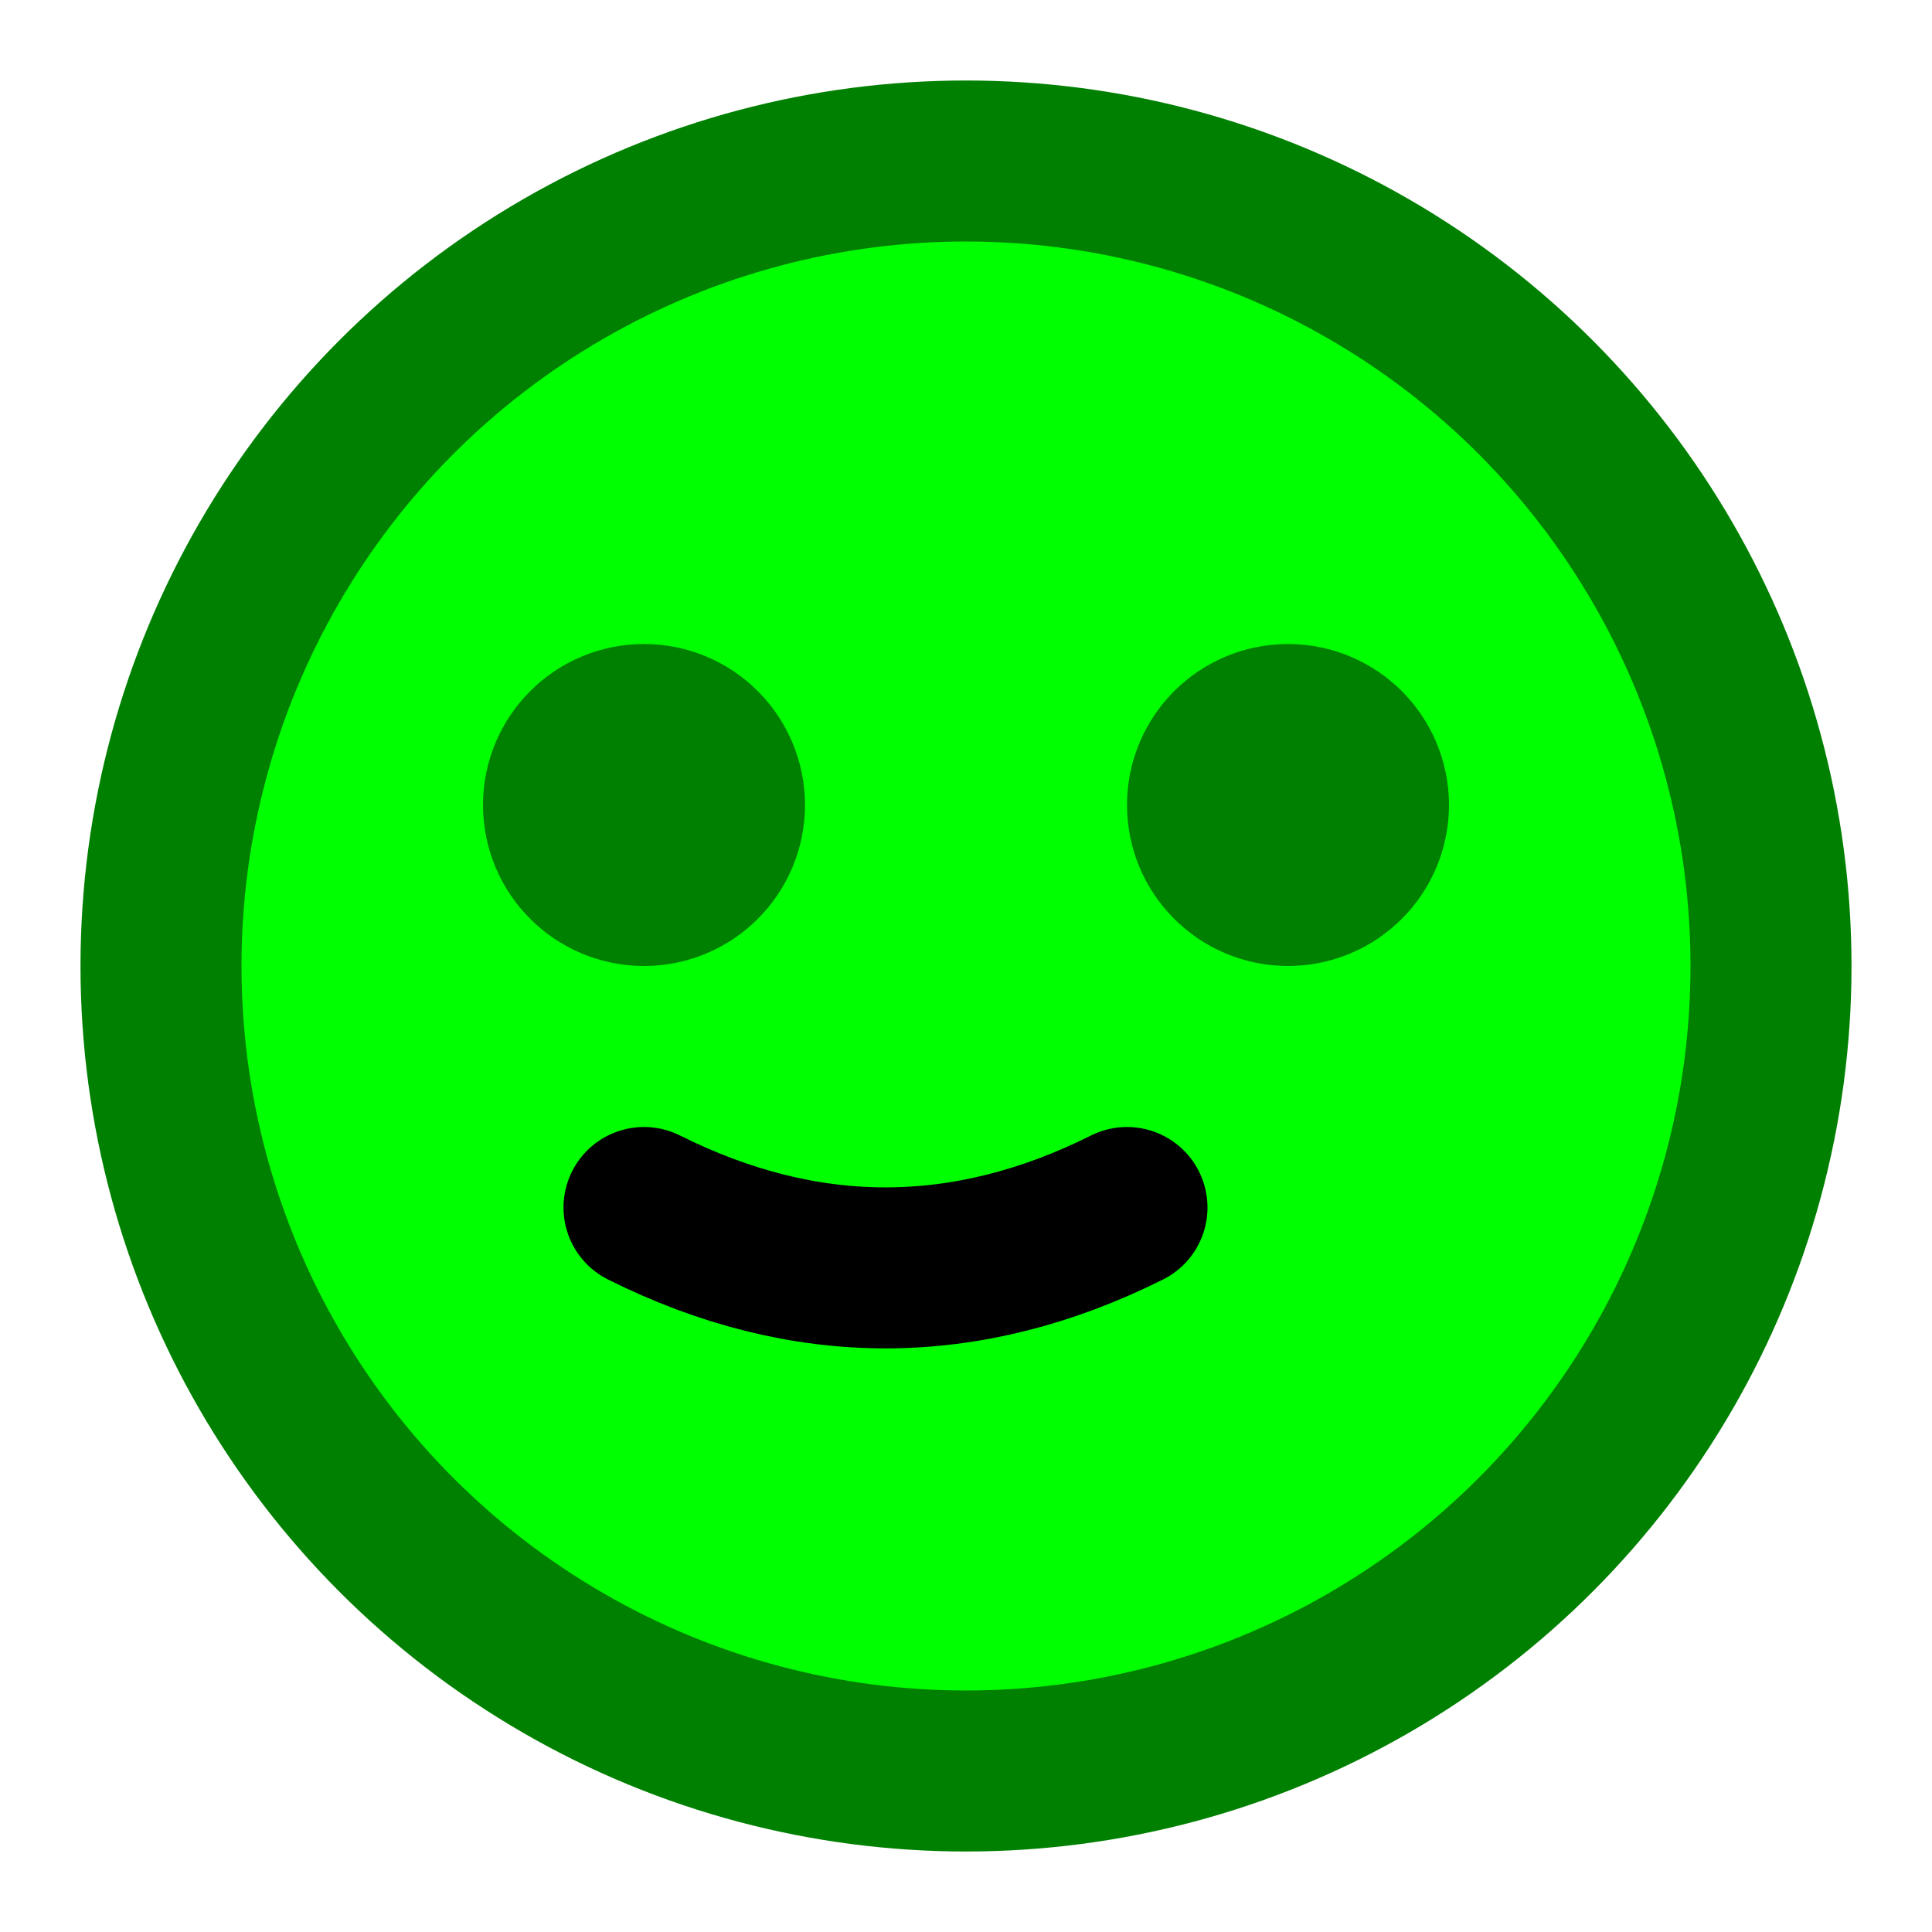
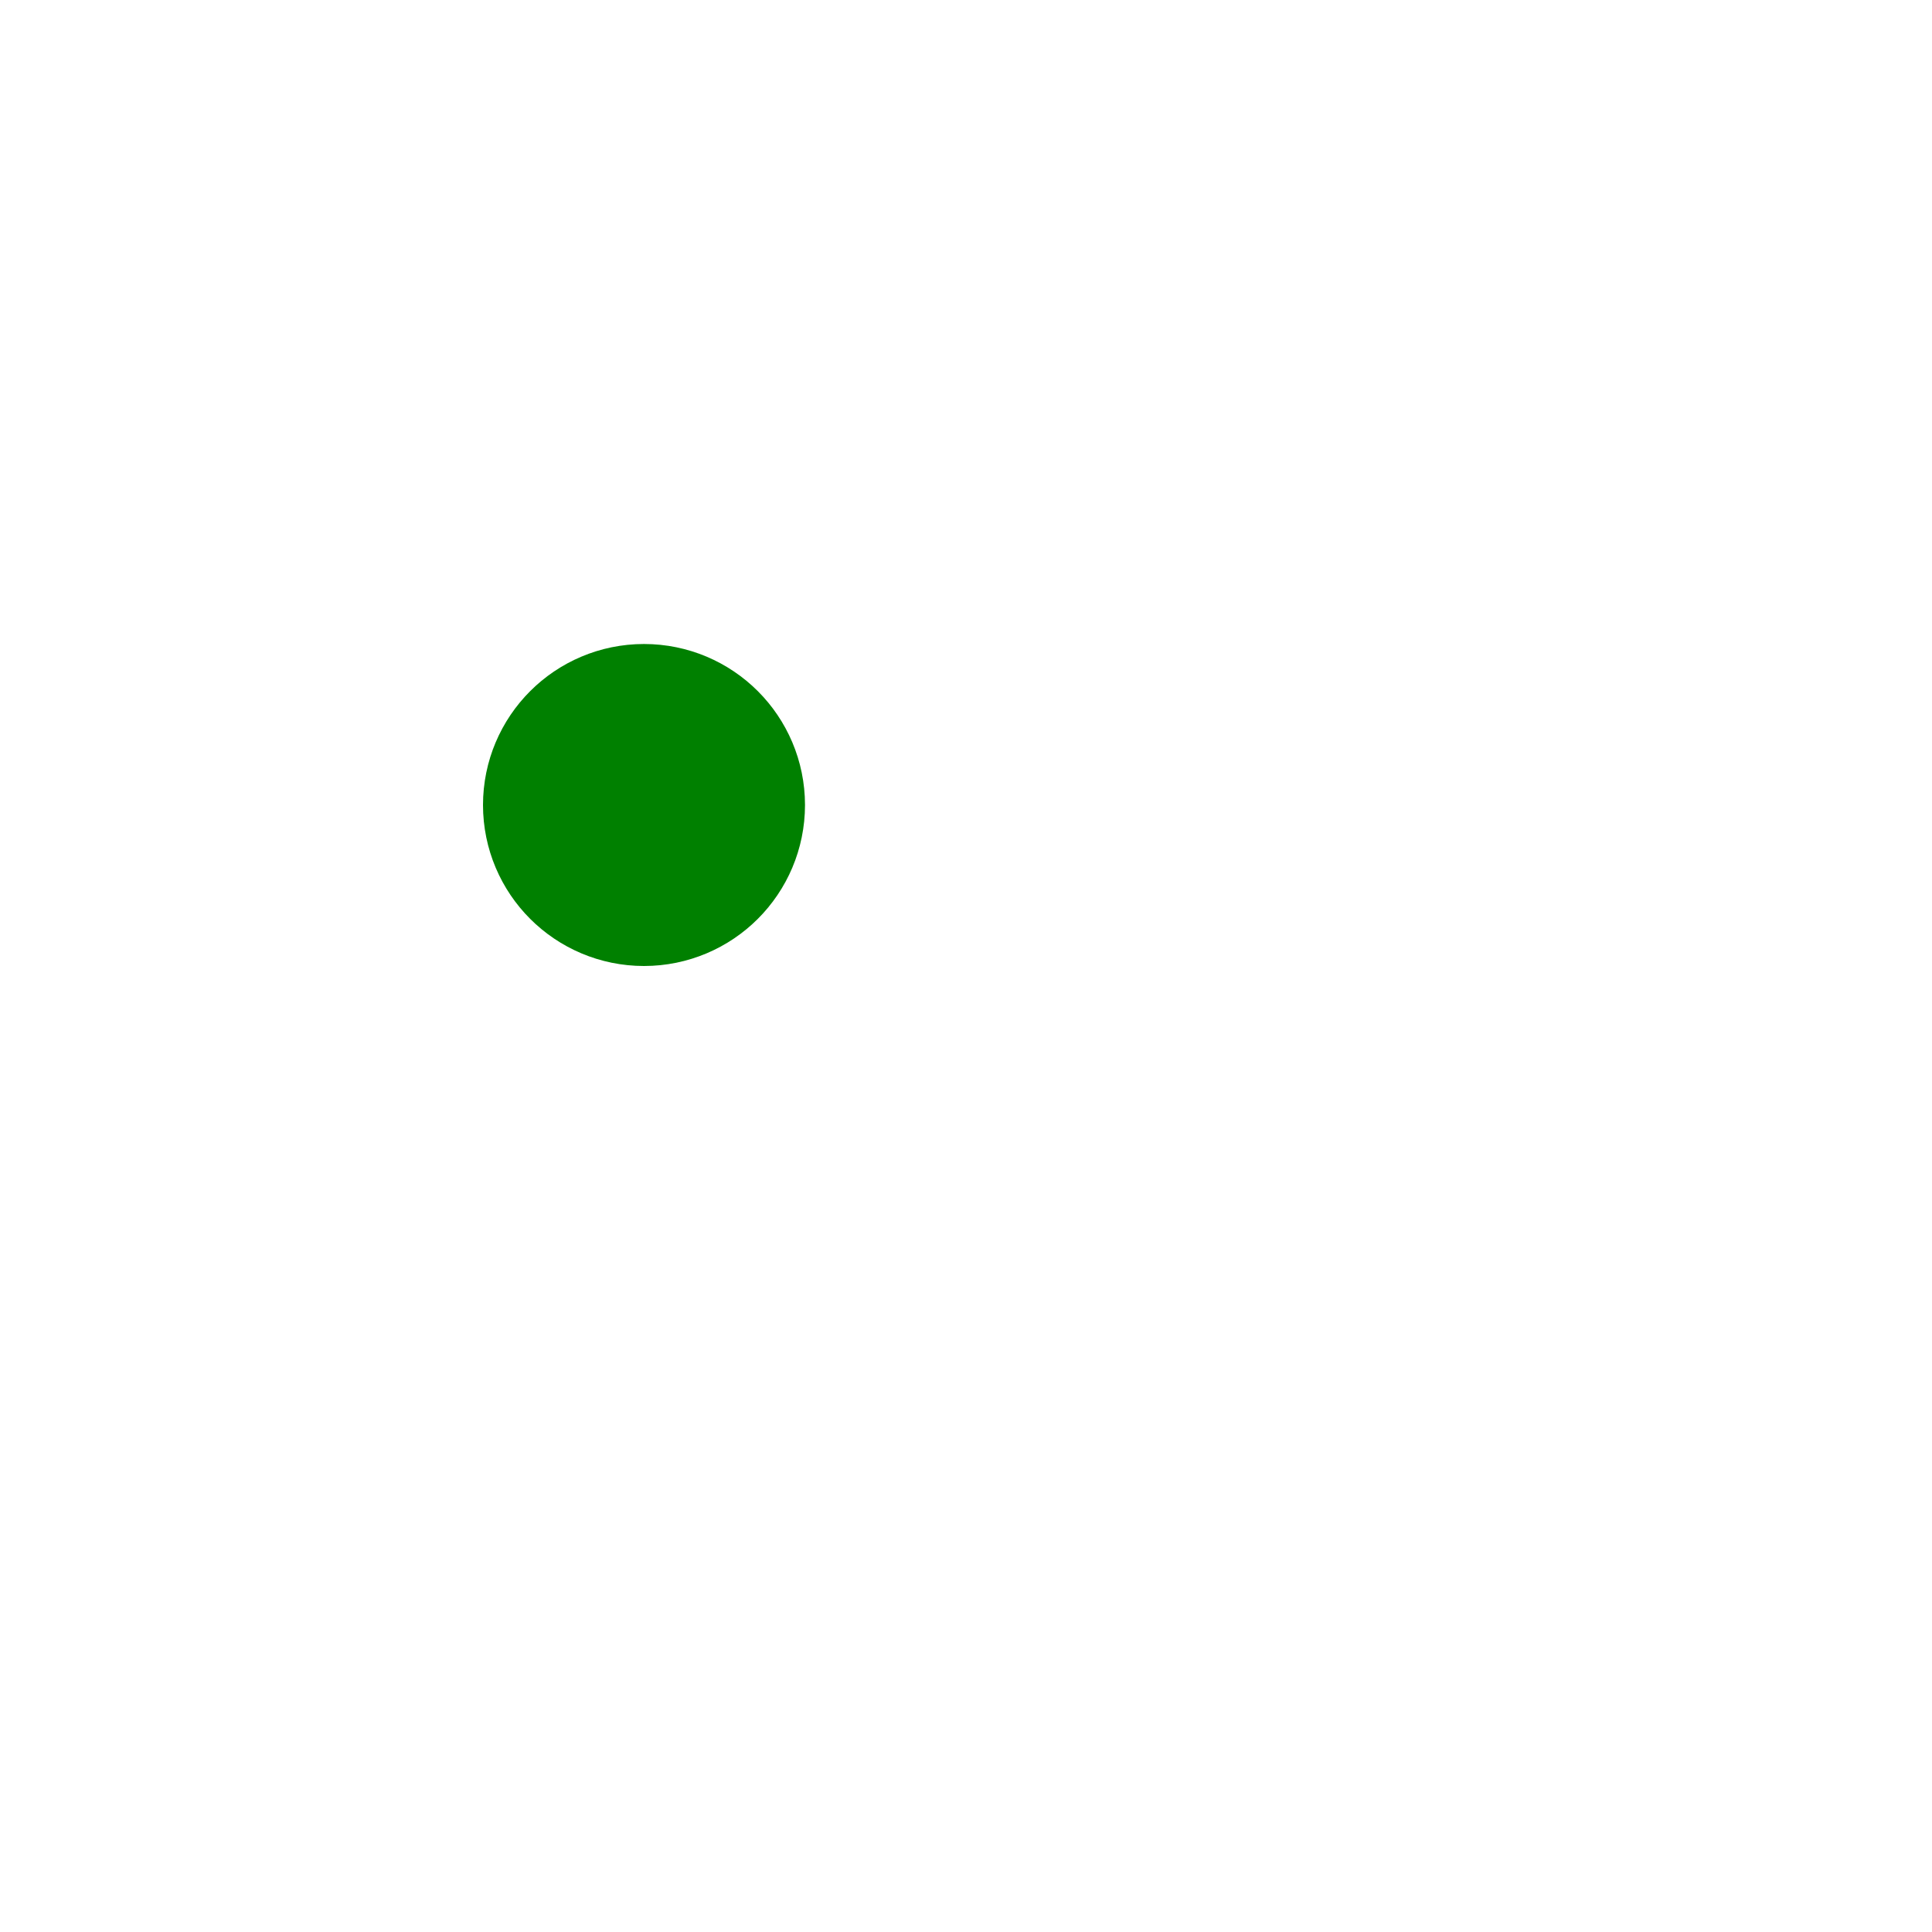
<svg xmlns="http://www.w3.org/2000/svg" width="100" height="100" viewBox="0 0 24 24" fill="none" stroke="green" stroke-width="2" stroke-linecap="round" stroke-linejoin="round">
-   <circle cx="12" cy="12" r="10" />
  <circle cx="8" cy="10" r="1" />
-   <circle cx="16" cy="10" r="1" />
-   <path d="M8 15c2 1 4 1 6 0" />
  <style type="text/css">
    
      circle { 
        fill: lime; 
      }
      path { 
        stroke: black; 
      }
    
  </style>
</svg>